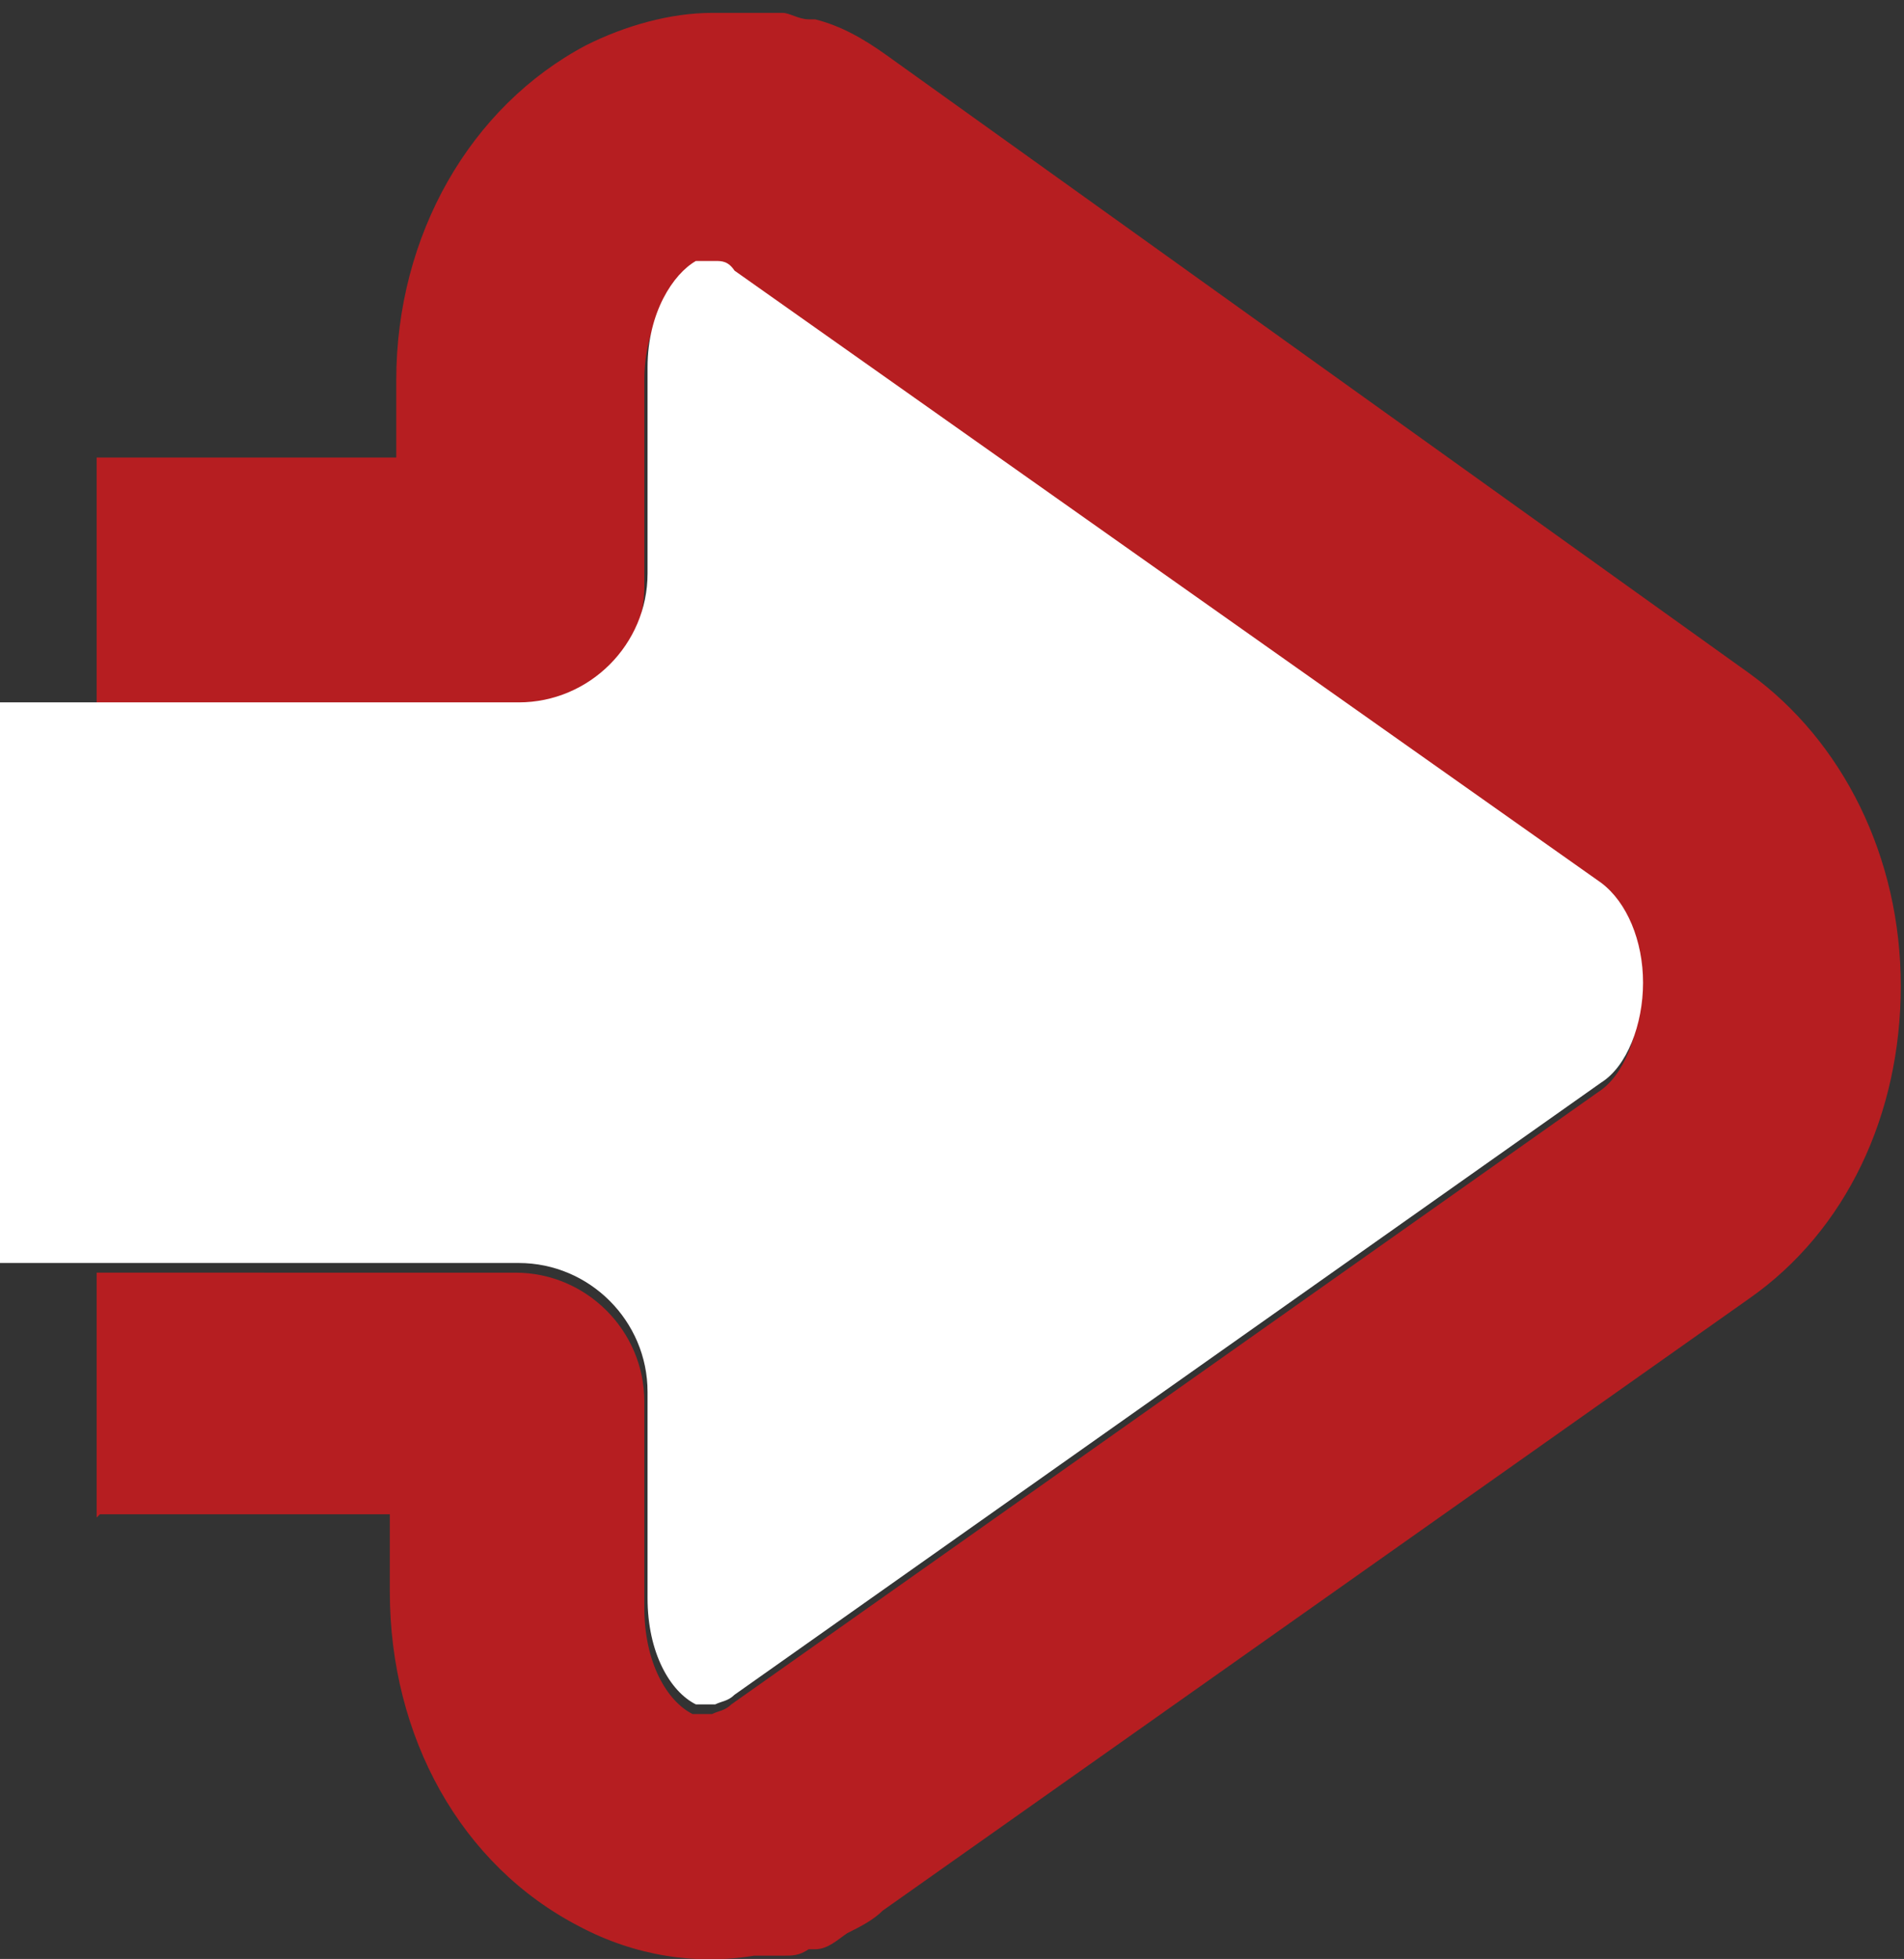
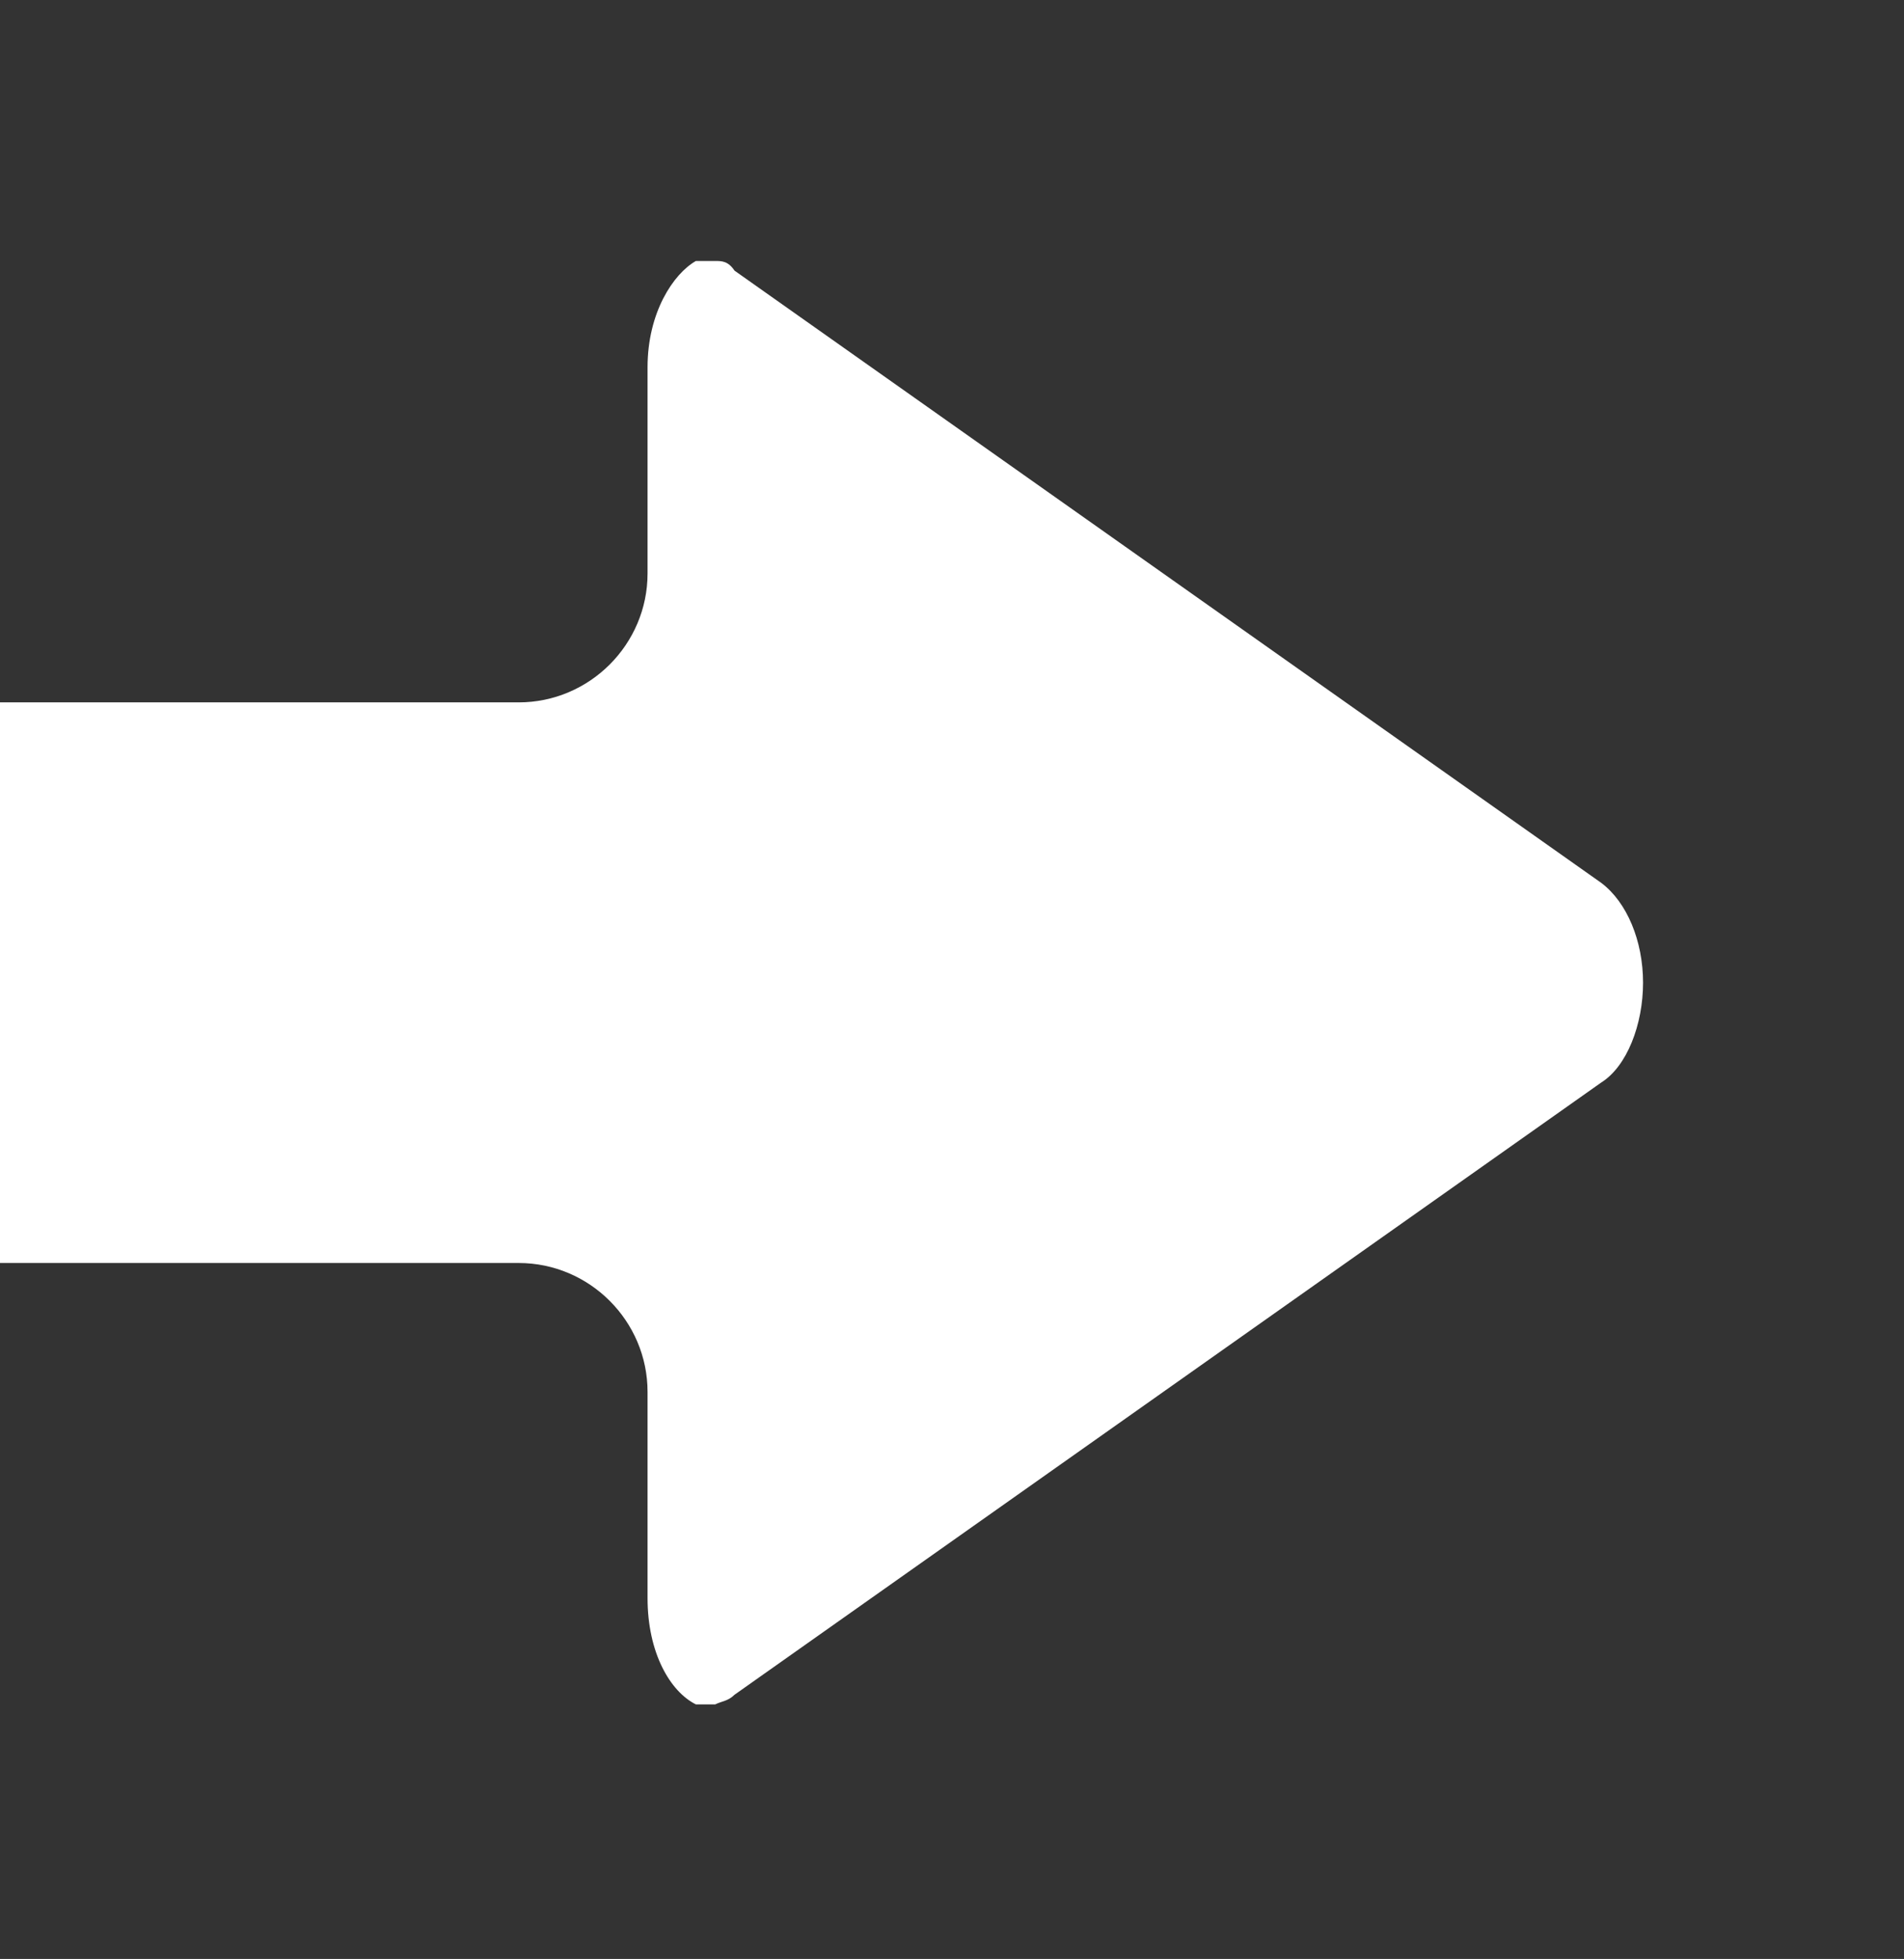
<svg xmlns="http://www.w3.org/2000/svg" id="Layer_1" data-name="Layer 1" version="1.1" viewBox="0 0 59.1 60.8">
  <rect x="0" y="0" width="59.1" height="60.8" fill="#333333" stroke="none" />
  <defs>
    <style>
      .cls-1 {
        fill: #b61e21;
      }

      .cls-1, .cls-2 {
        stroke-width: 0px;
      }

      .cls-2 {
        fill: #fff;
      }
    </style>
  </defs>
-   <path class="cls-1" d="M3.1,47h9v2.4c0,4.5,2.2,8.5,5.9,10.4,1.7.9,3.6,1.2,5.4.9h.9c.3,0,.5,0,.8-.2h.2c.4,0,.7-.3,1-.5h0c.4-.2.8-.4,1.1-.7l26.9-19c3-2.1,4.7-5.7,4.7-9.7s-1.8-7.6-4.7-9.7h0L27.5,1.7c-.7-.5-1.4-.9-2.2-1.1h-.2c-.3,0-.6-.2-.8-.2h-2.2c-1.3,0-2.7.4-3.9,1-3.6,1.9-5.9,5.9-5.9,10.4v2.4H3v8h13c2.2,0,4-1.8,4-4v-6.4c0-1.7.8-2.9,1.5-3.3.2-.1.4-.1.6-.1s.4.1.6.3l26.9,19c.8.6,1.3,1.8,1.3,3.1s-.5,2.6-1.3,3.1h0l-26.9,19c-.2.2-.4.2-.6.3-.2,0-.4,0-.6,0-.8-.4-1.5-1.6-1.5-3.3v-6.4c0-2.2-1.8-4-4-4H3v8-.4Z" />
  <path class="cls-2" d="M24.2.2h-.3M0,21.8h16.1c2.2,0,4-1.8,4-4v-6.4c0-1.7.8-2.9,1.5-3.3.2,0,.4,0,.6,0s.4,0,.6.3l26.9,19c.8.6,1.3,1.8,1.3,3.1s-.5,2.6-1.3,3.1h0l-26.9,19c-.2.2-.4.2-.6.3-.2,0-.4,0-.6,0-.8-.4-1.5-1.6-1.5-3.3v-6.4c0-2.2-1.8-4-4-4H0v-17.2Z" />
</svg>